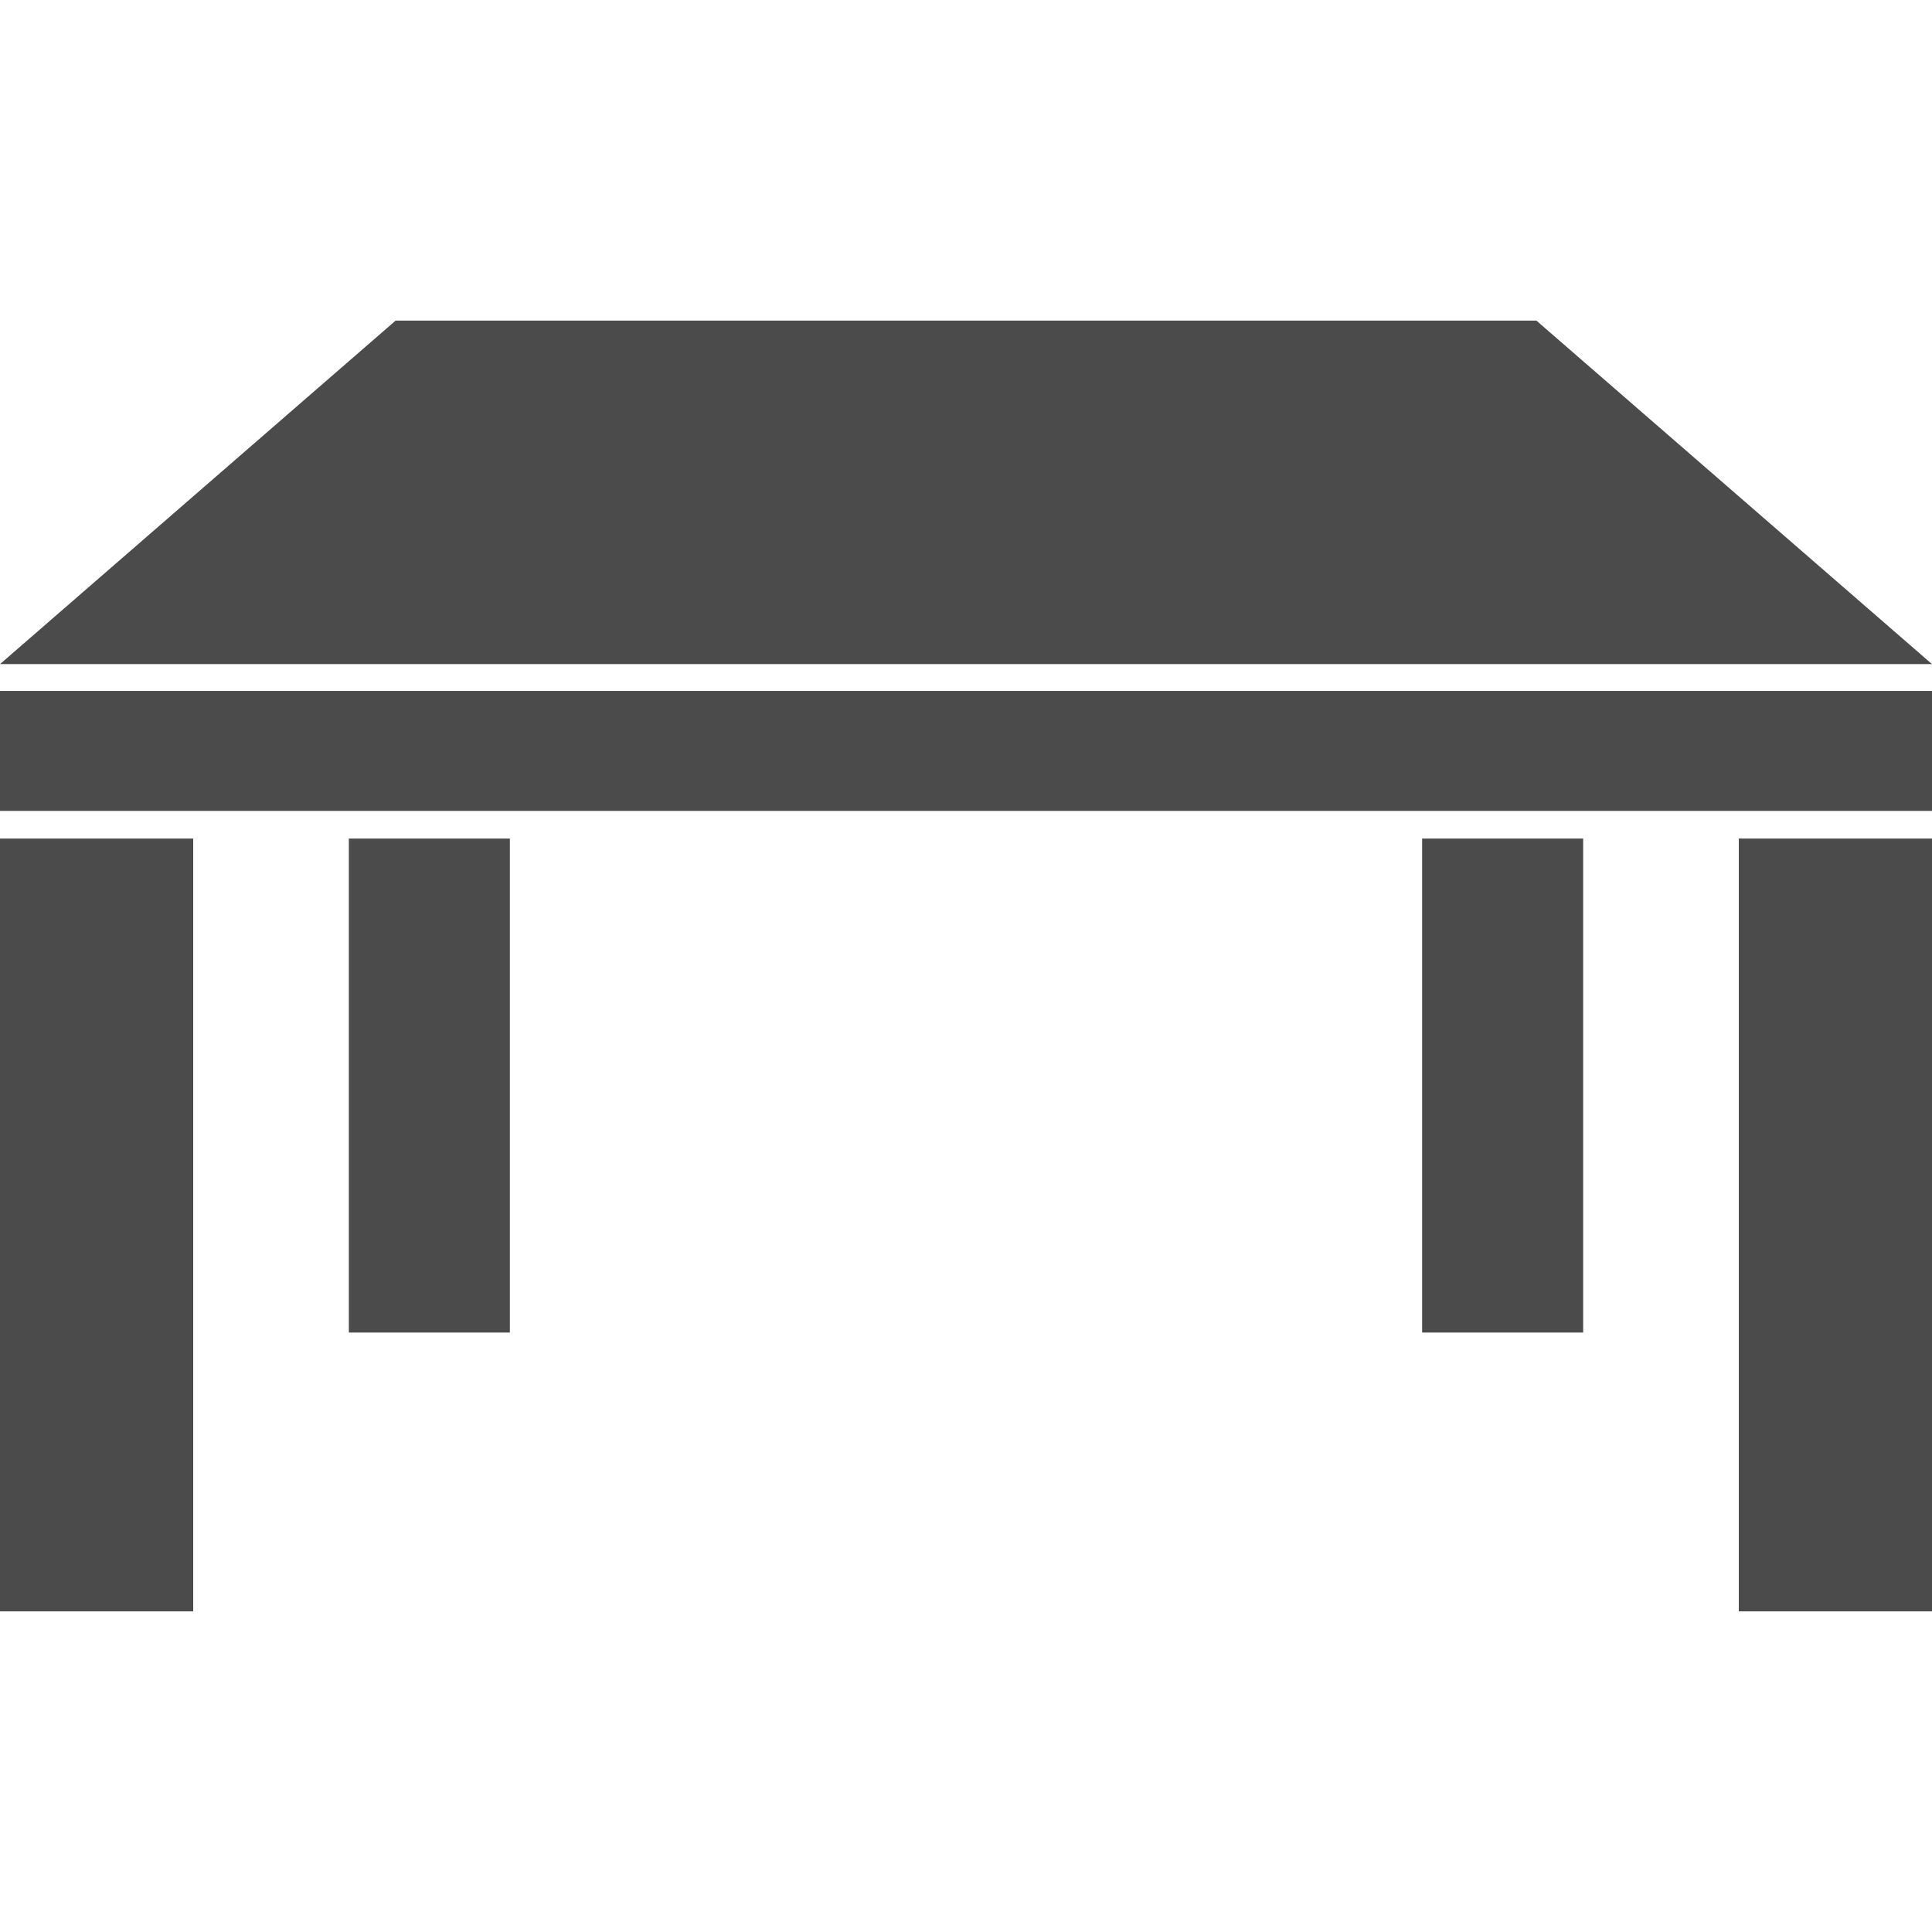
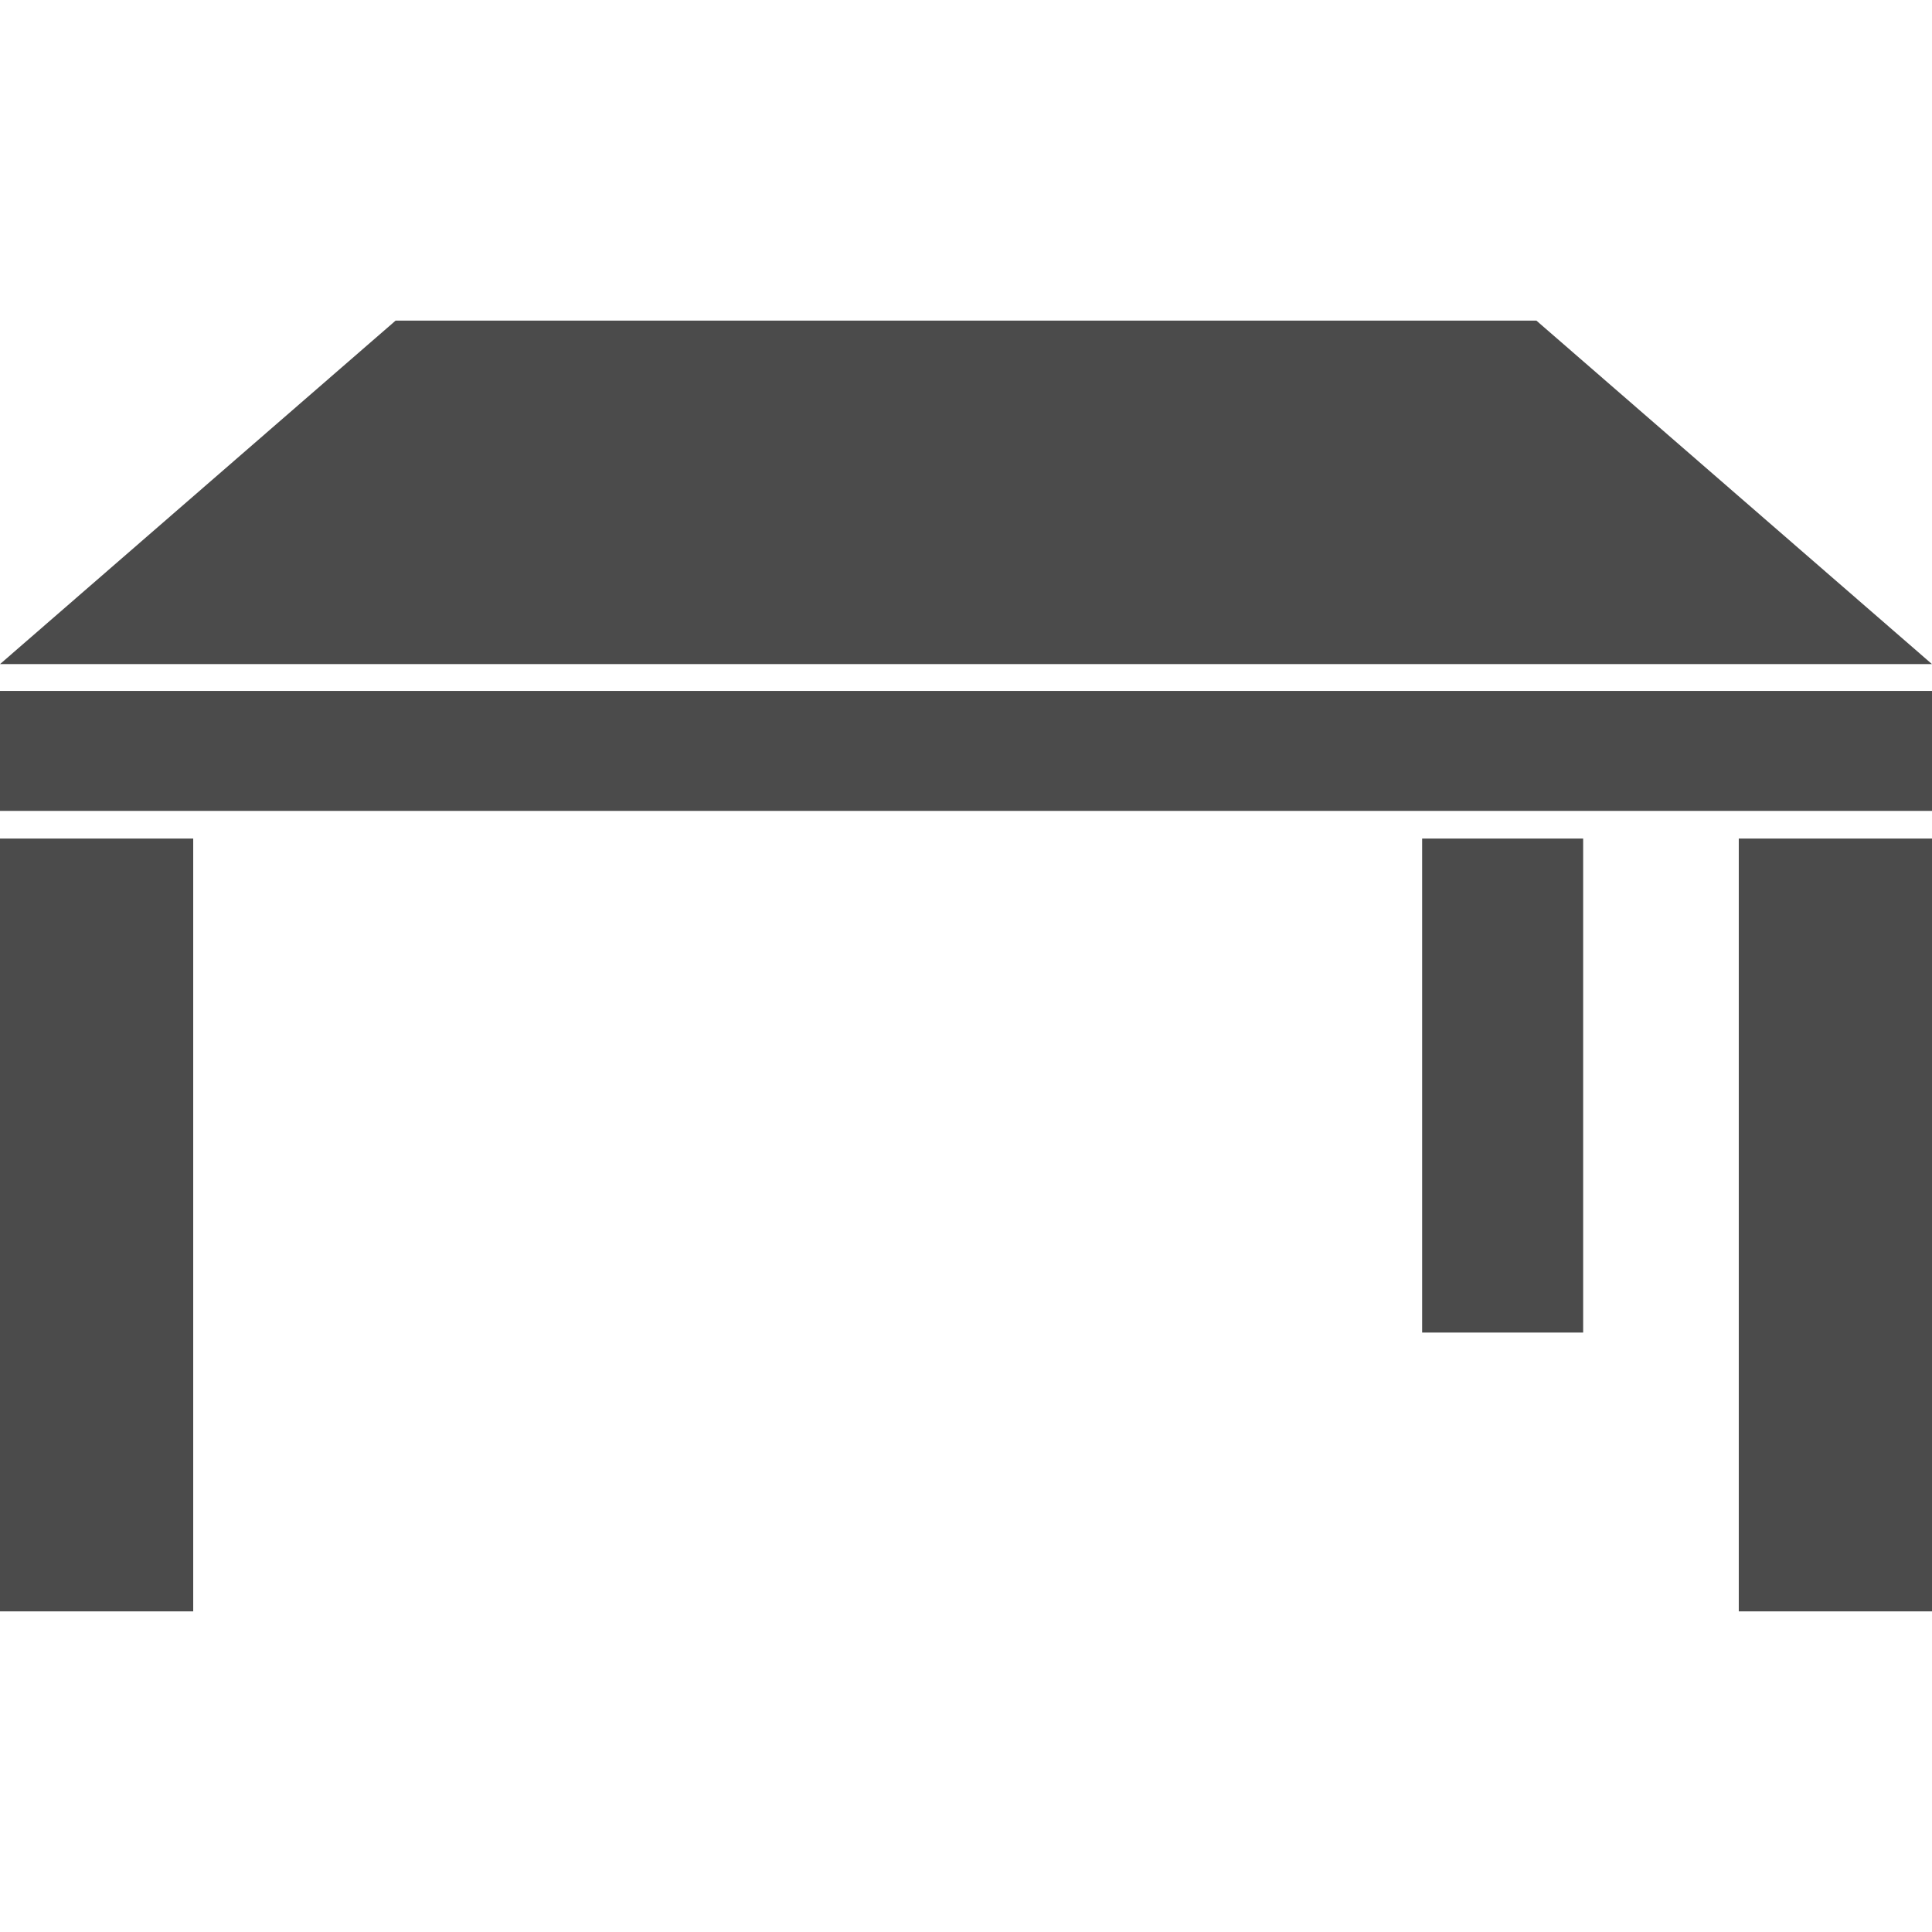
<svg xmlns="http://www.w3.org/2000/svg" version="1.1" id="_x32_" x="0px" y="0px" viewBox="0 0 512 512" style="width: 256px; height: 256px; opacity: 1;" xml:space="preserve">
  <style type="text/css">
	.st0{fill:#4B4B4B;}
</style>
  <g>
    <polygon class="st0" points="407.165,84.97 104.835,84.97 0,175.997 512,175.997  " />
    <rect y="183.102" class="st0" width="512" height="31.793" />
    <rect y="222.223" class="st0" width="51.203" height="204.806" />
-     <rect x="92.448" y="222.223" class="st0" width="42.67" height="130.918" />
    <rect x="460.793" y="222.223" class="st0" width="51.207" height="204.806" />
    <rect x="376.882" y="222.223" class="st0" width="42.67" height="130.918" />
  </g>
</svg>